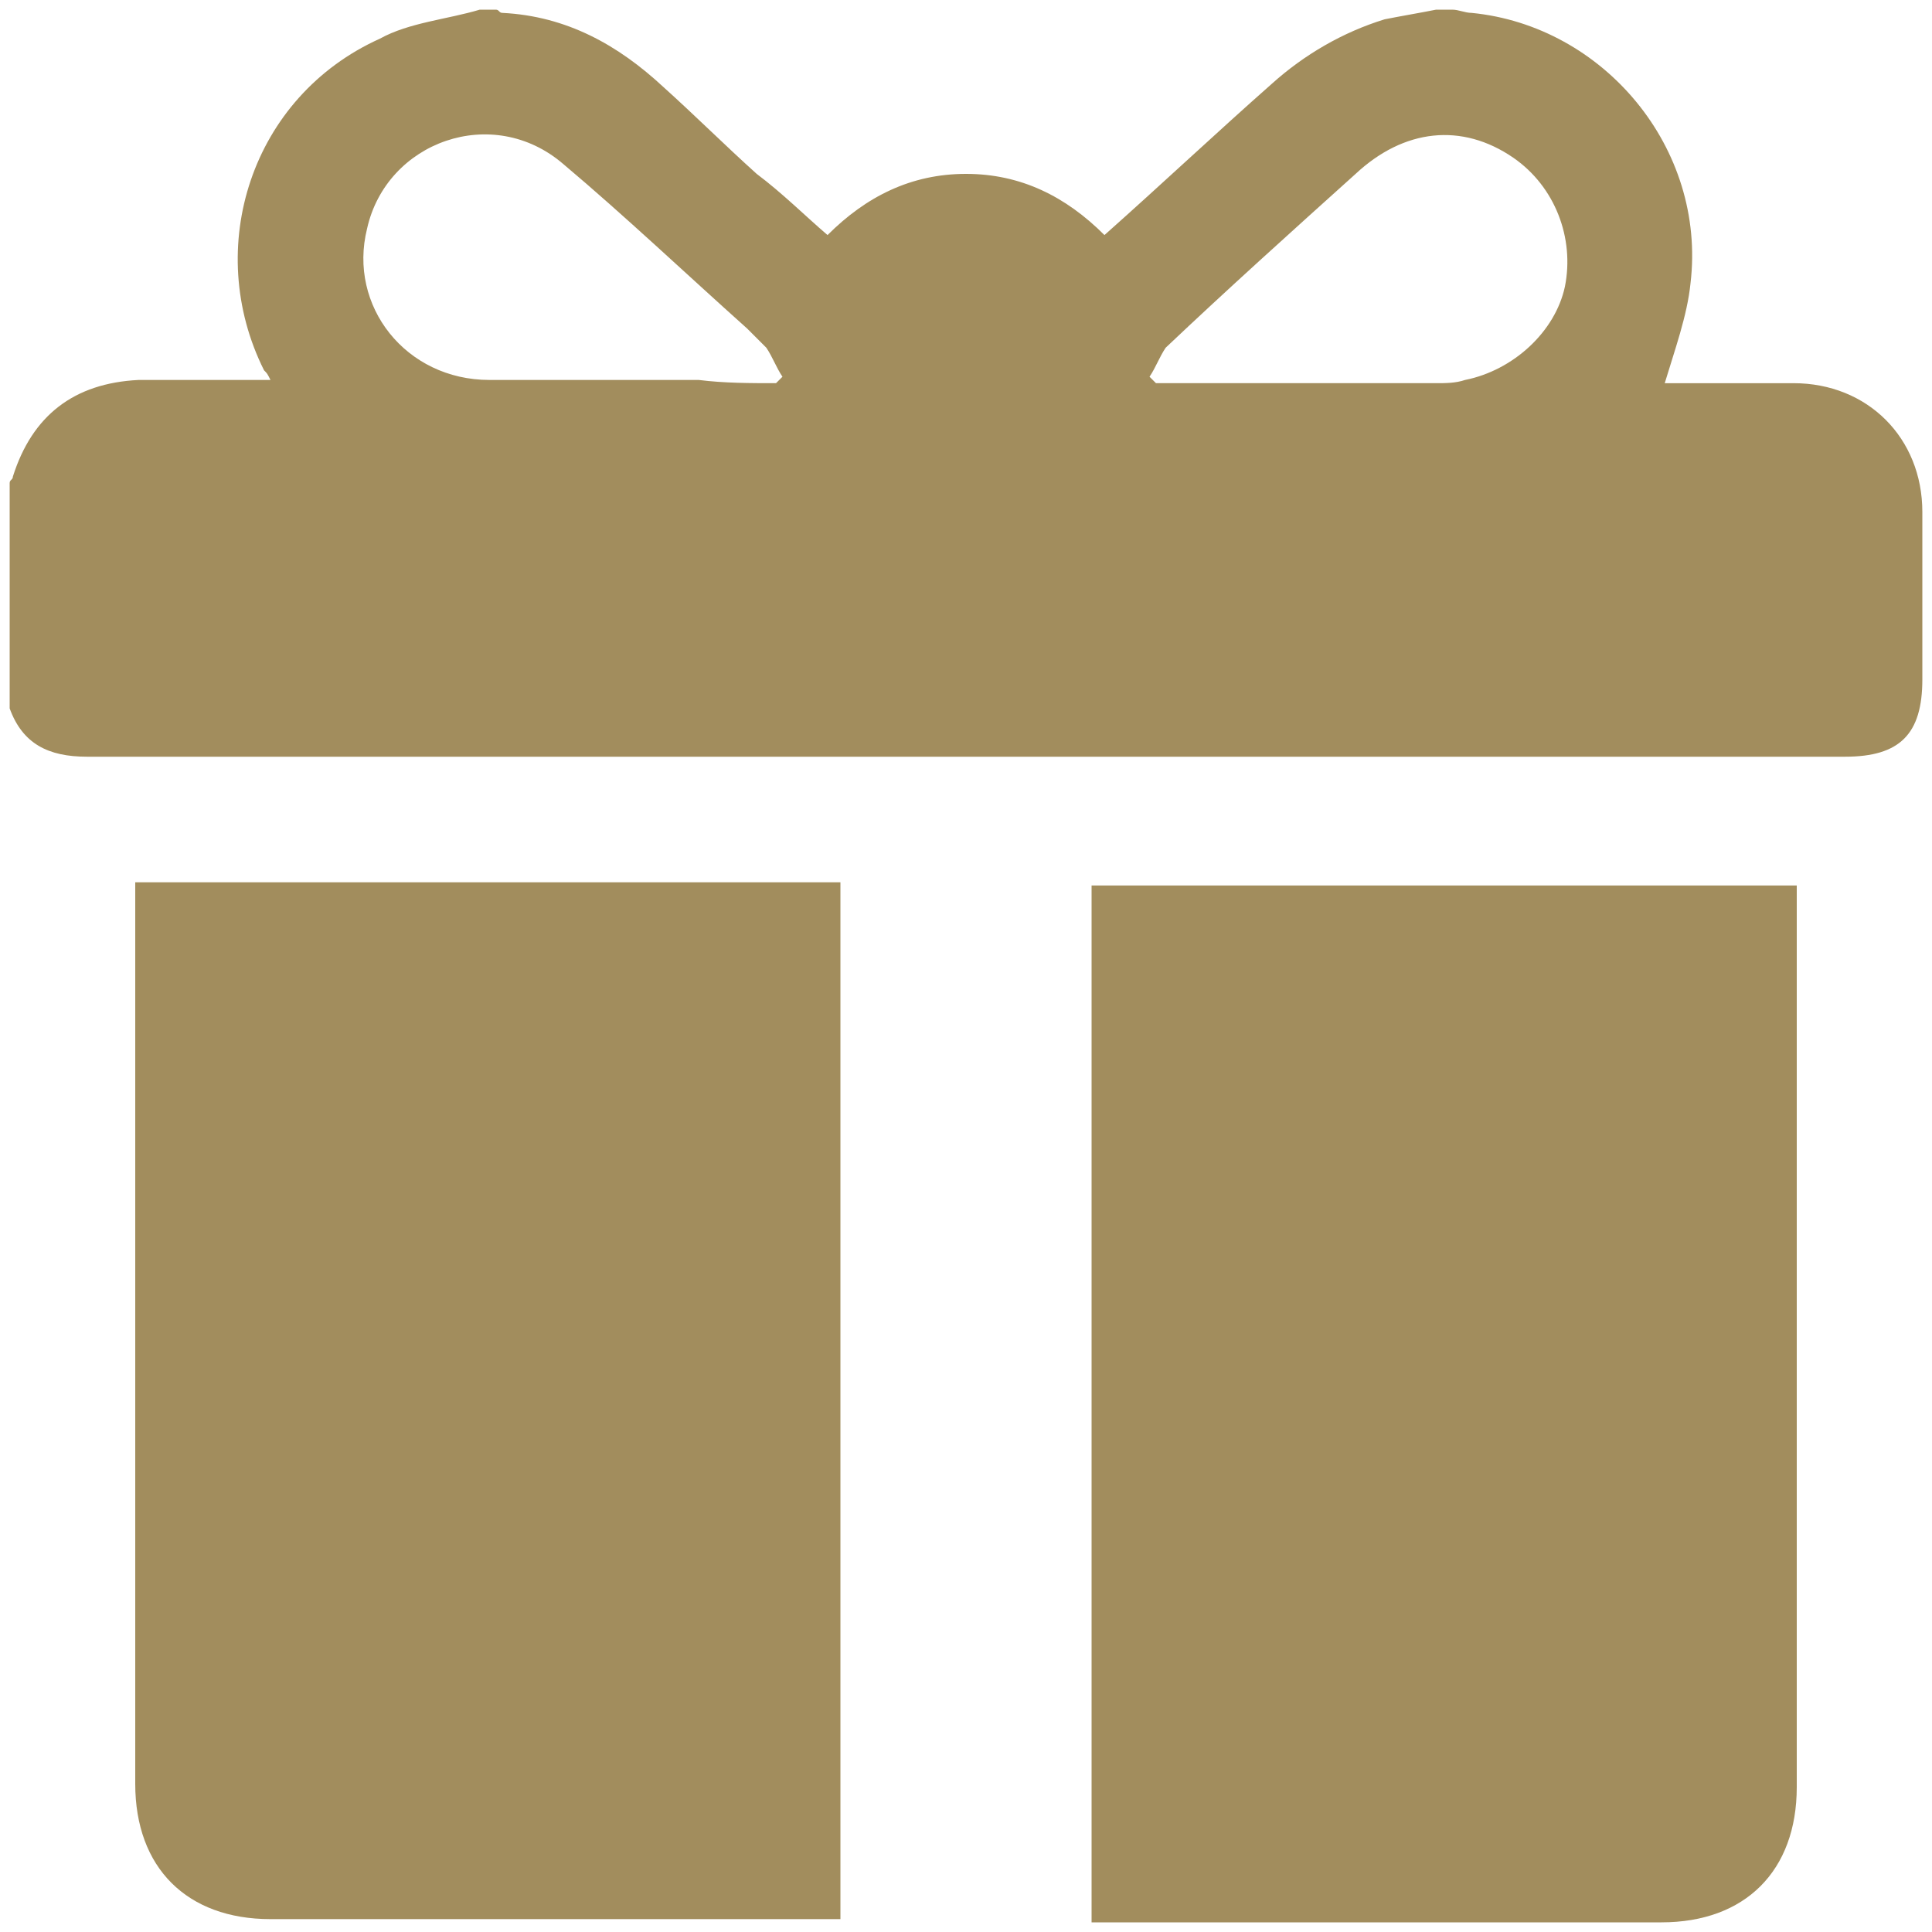
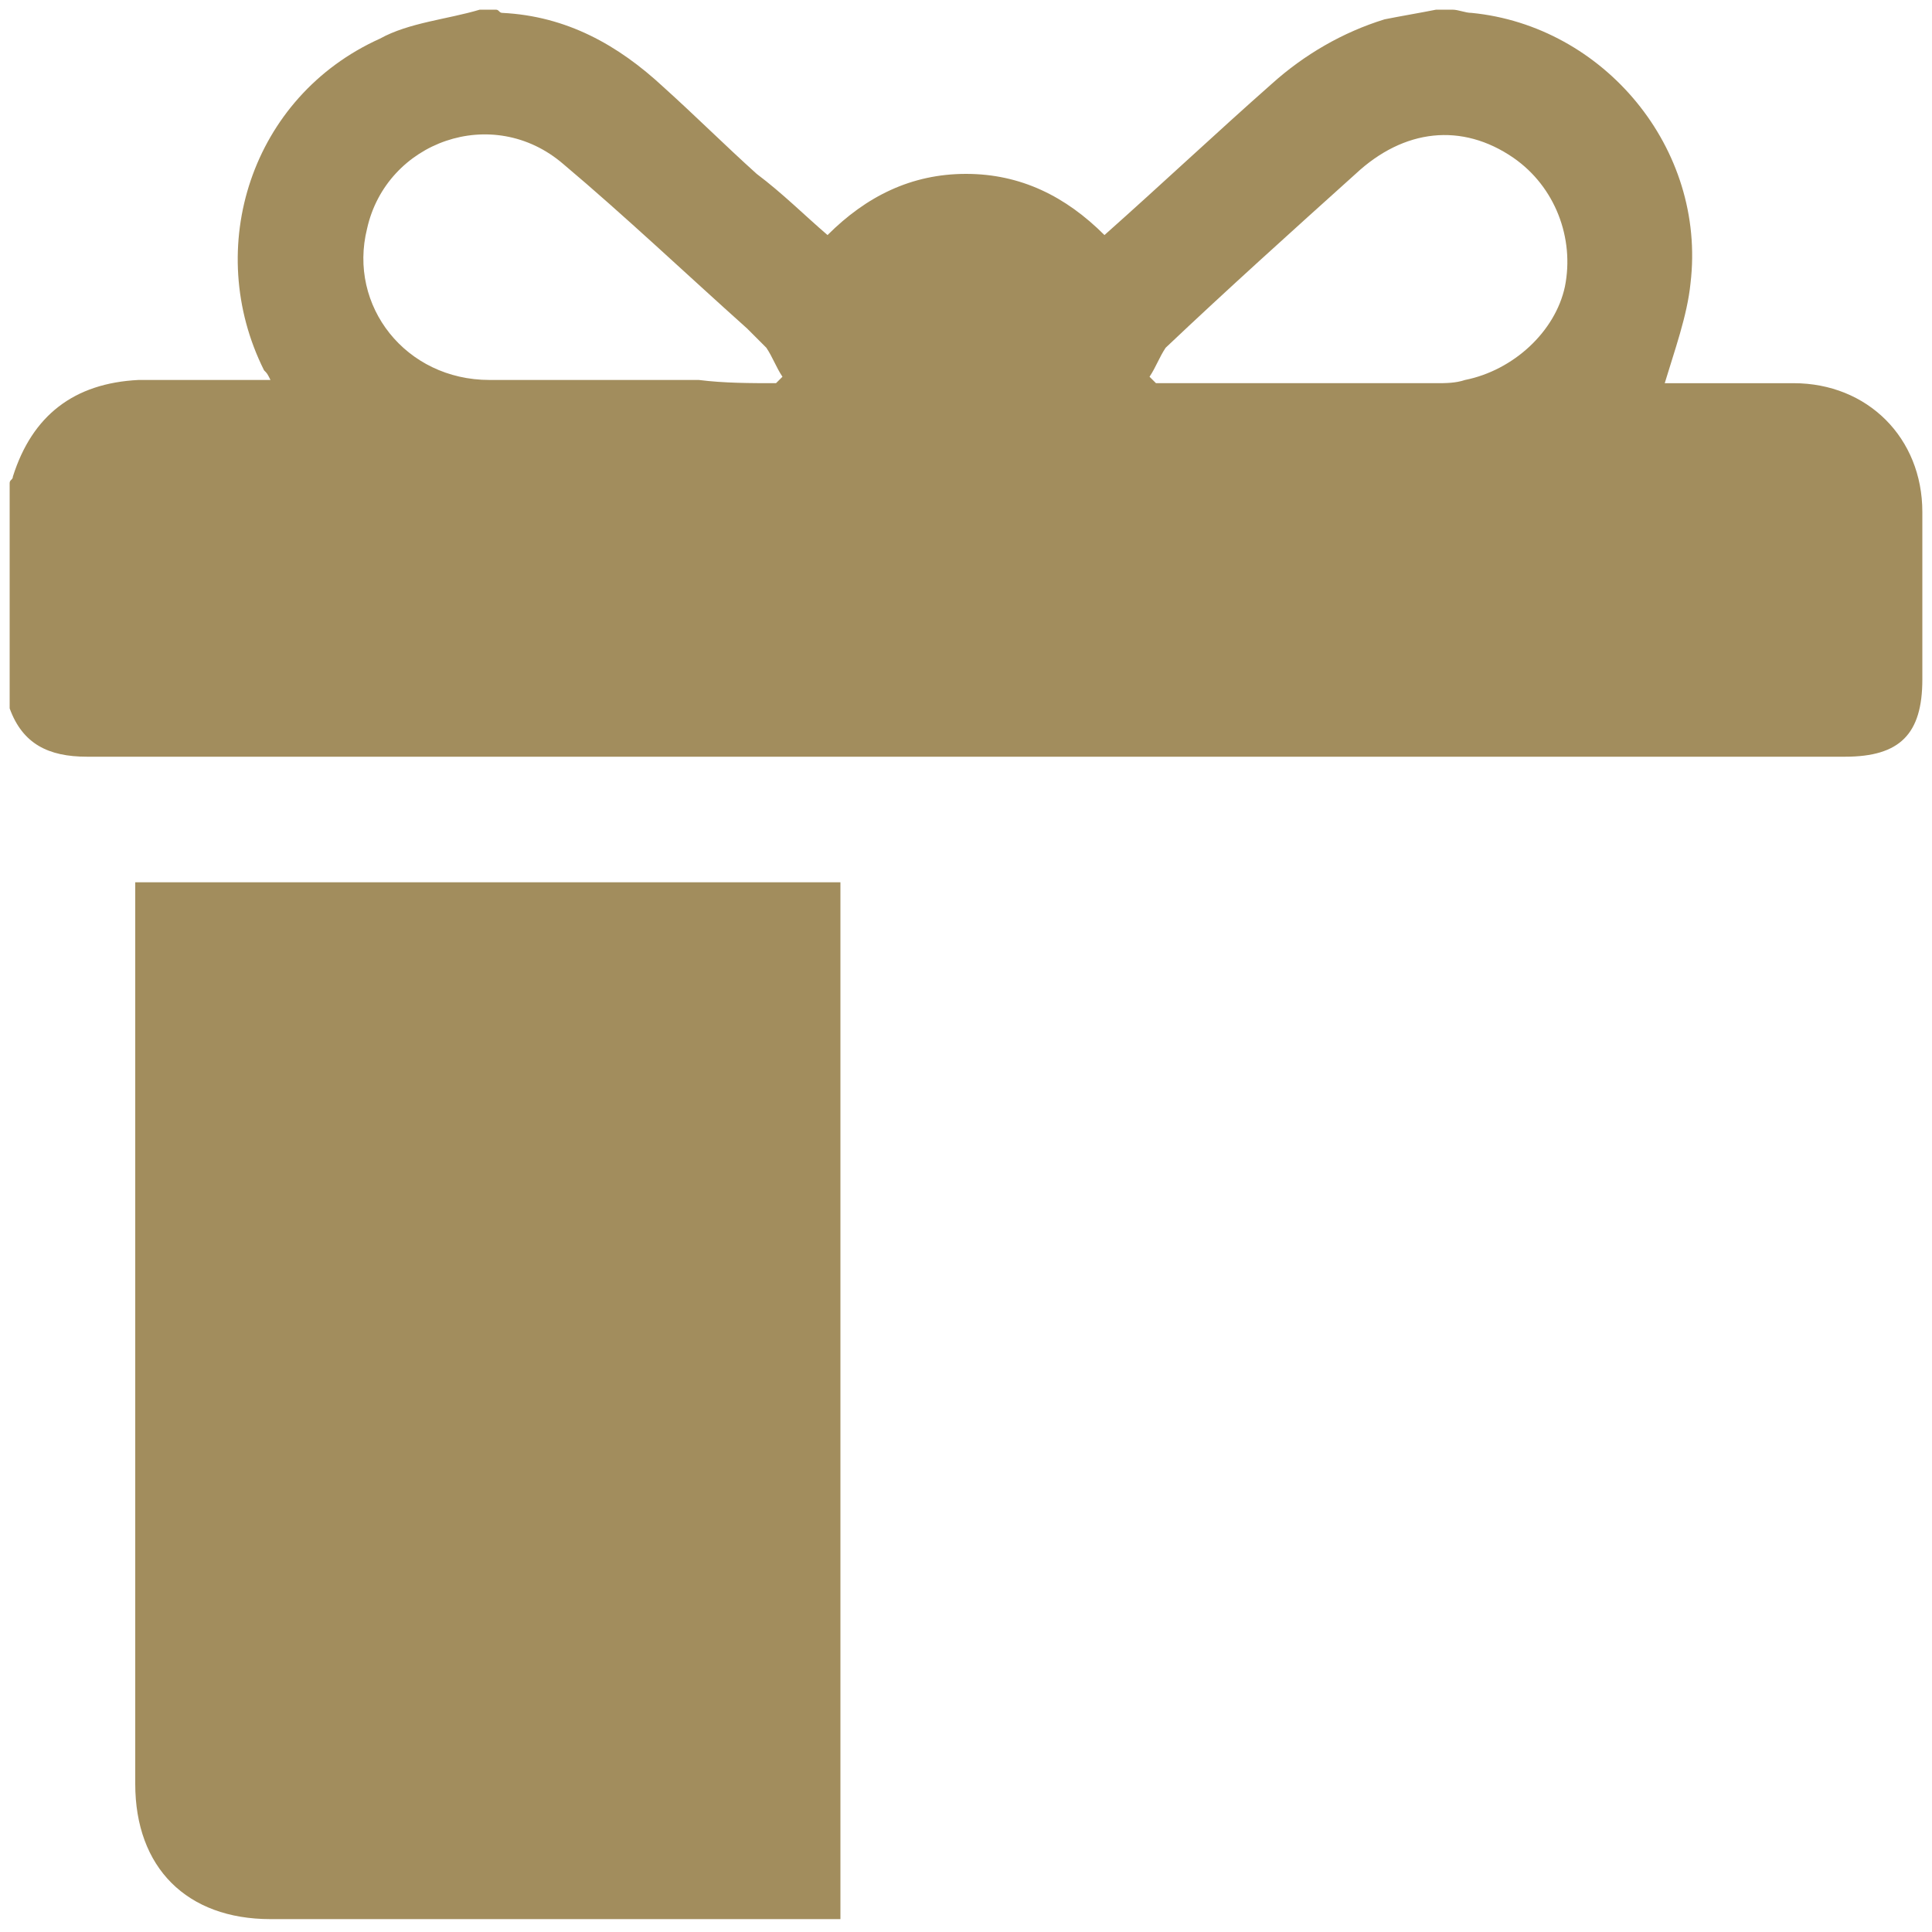
<svg xmlns="http://www.w3.org/2000/svg" id="Layer_1" x="0px" y="0px" viewBox="0 0 60 60" style="enable-background:new 0 0 60 60;" xml:space="preserve">
  <style type="text/css"> .st0{fill:#A28D5D;} </style>
  <g>
    <g>
      <path class="st0" d="M14.9,0.3c0.2,0,0.3,0,0.5,0c0.1,0,0.1,0.1,0.2,0.1c2,0.1,3.6,1,5,2.3c1,0.9,1.9,1.8,2.9,2.7 C24.3,6,25,6.7,25.7,7.3c1.2-1.2,2.6-1.9,4.3-1.9c1.7,0,3.1,0.7,4.3,1.9c1.8-1.6,3.5-3.2,5.2-4.7c1-0.9,2.2-1.6,3.5-2 c0.5-0.1,1.1-0.2,1.6-0.3c0.2,0,0.3,0,0.5,0c0.2,0,0.4,0.1,0.6,0.1c4.1,0.4,7.3,4.2,6.8,8.4c-0.1,1-0.5,2.1-0.8,3.1 c1.3,0,2.6,0,4,0c2.3,0,4,1.7,4,4c0,1.7,0,3.5,0,5.2c0,1.7-0.7,2.4-2.4,2.4c-18.2,0-36.4,0-54.6,0c-1.2,0-2-0.4-2.4-1.5 c0-2.3,0-4.6,0-7c0-0.1,0.1-0.1,0.1-0.2c0.6-1.9,1.9-2.9,3.9-3c1.2,0,2.4,0,3.5,0c0.2,0,0.4,0,0.6,0c-0.1-0.2-0.1-0.2-0.2-0.3 C6.3,7.7,7.8,3,11.8,1.2C12.7,0.7,13.9,0.6,14.9,0.3z M24.1,11.9c0.1-0.1,0.1-0.1,0.2-0.2c-0.2-0.3-0.3-0.6-0.5-0.9 c-0.2-0.2-0.4-0.4-0.6-0.6c-1.9-1.7-3.8-3.5-5.7-5.1c-2.2-1.9-5.5-0.7-6.1,2c-0.6,2.4,1.2,4.7,3.8,4.7c2.2,0,4.3,0,6.5,0 C22.5,11.9,23.3,11.9,24.1,11.9z M35.7,11.7c0.1,0.1,0.1,0.1,0.2,0.2c0.1,0,0.2,0,0.3,0c2.8,0,5.6,0,8.4,0c0.3,0,0.6,0,0.9-0.1 c1.5-0.3,2.8-1.5,3.1-2.9c0.3-1.5-0.3-3.1-1.6-4c-1.6-1.1-3.4-0.9-4.9,0.5c-2,1.8-4,3.6-5.9,5.4C36,11.1,35.9,11.4,35.7,11.7z" />
-       <path class="st0" d="M4.2,27.4c7.3,0,14.6,0,21.9,0c0,10.7,0,21.5,0,32.2c-0.2,0-0.4,0-0.6,0c-5.7,0-11.4,0-17.1,0 c-2.6,0-4.2-1.6-4.2-4.2c0-9.2,0-18.3,0-27.5C4.2,27.8,4.2,27.6,4.2,27.4z" />
-       <path class="st0" d="M33.9,59.7c0-10.8,0-21.5,0-32.2c7.3,0,14.6,0,21.9,0c0,0.2,0,0.4,0,0.6c0,9.1,0,18.3,0,27.4 c0,2.6-1.6,4.2-4.2,4.2c-5.7,0-11.4,0-17.1,0C34.3,59.7,34.1,59.7,33.9,59.7z" />
+       <path class="st0" d="M4.2,27.4c7.3,0,14.6,0,21.9,0c0,10.7,0,21.5,0,32.2c-0.2,0-0.4,0-0.6,0c-5.7,0-11.4,0-17.1,0 c-2.6,0-4.2-1.6-4.2-4.2C4.2,27.8,4.2,27.6,4.2,27.4z" />
    </g>
  </g>
</svg>